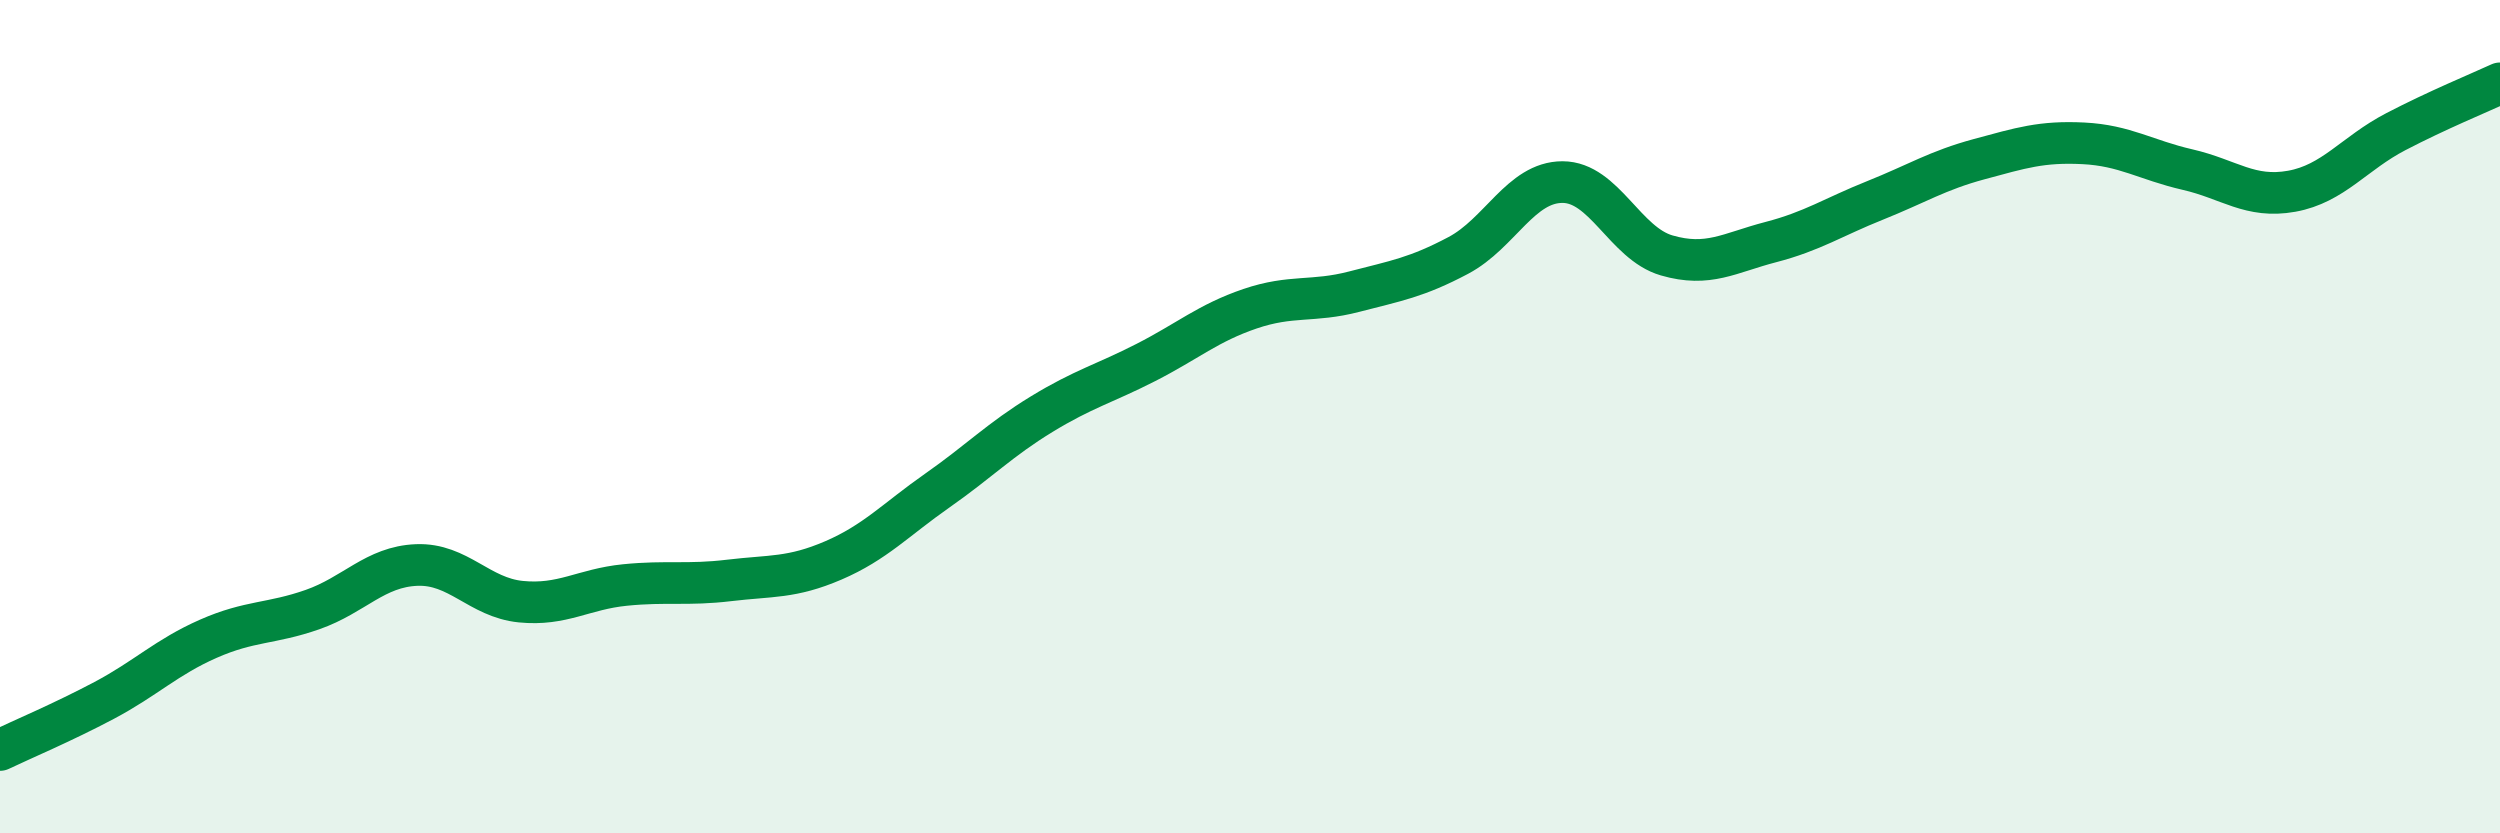
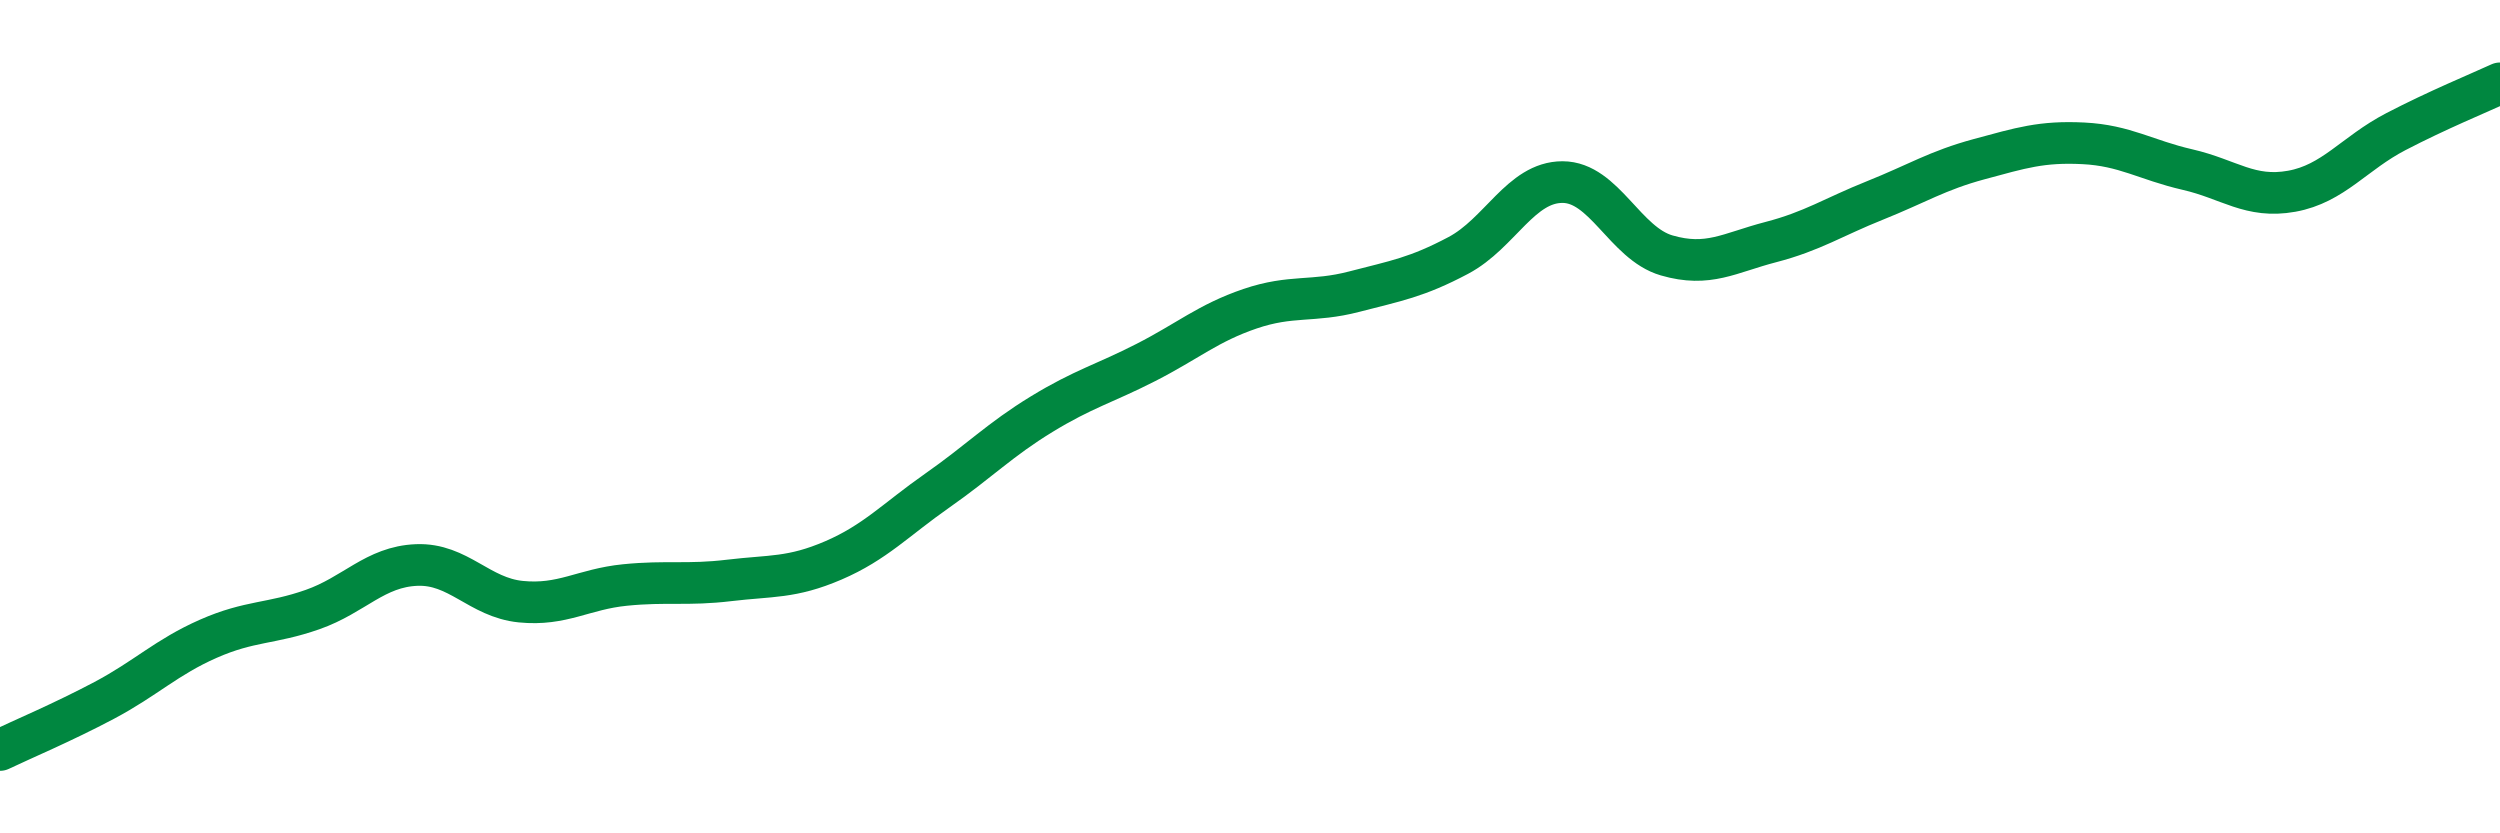
<svg xmlns="http://www.w3.org/2000/svg" width="60" height="20" viewBox="0 0 60 20">
-   <path d="M 0,18 C 0.5,17.76 1.5,17.34 2.5,16.81 C 3.5,16.28 4,15.77 5,15.33 C 6,14.89 6.5,14.98 7.5,14.63 C 8.5,14.28 9,13.6 10,13.56 C 11,13.52 11.5,14.34 12.5,14.44 C 13.5,14.54 14,14.14 15,14.04 C 16,13.94 16.5,14.05 17.5,13.93 C 18.5,13.81 19,13.88 20,13.45 C 21,13.02 21.5,12.47 22.5,11.77 C 23.5,11.07 24,10.55 25,9.94 C 26,9.33 26.5,9.21 27.5,8.7 C 28.5,8.19 29,7.75 30,7.41 C 31,7.07 31.5,7.26 32.5,7 C 33.5,6.74 34,6.66 35,6.13 C 36,5.6 36.5,4.37 37.5,4.37 C 38.5,4.37 39,5.84 40,6.13 C 41,6.42 41.5,6.07 42.5,5.81 C 43.5,5.55 44,5.21 45,4.81 C 46,4.41 46.5,4.09 47.5,3.82 C 48.5,3.55 49,3.39 50,3.44 C 51,3.49 51.5,3.84 52.5,4.07 C 53.5,4.3 54,4.77 55,4.59 C 56,4.41 56.5,3.68 57.5,3.16 C 58.5,2.64 59.5,2.23 60,2L60 20L0 20Z" fill="#008740" opacity="0.1" stroke-linecap="round" stroke-linejoin="round" />
  <path d="M 0,18 C 0.5,17.76 1.5,17.34 2.5,16.81 C 3.5,16.28 4,15.77 5,15.33 C 6,14.89 6.5,14.98 7.5,14.63 C 8.5,14.28 9,13.6 10,13.56 C 11,13.52 11.5,14.34 12.5,14.44 C 13.5,14.54 14,14.14 15,14.04 C 16,13.94 16.5,14.05 17.5,13.93 C 18.5,13.81 19,13.88 20,13.45 C 21,13.02 21.5,12.47 22.5,11.77 C 23.5,11.07 24,10.55 25,9.94 C 26,9.33 26.5,9.21 27.5,8.7 C 28.5,8.19 29,7.75 30,7.41 C 31,7.07 31.5,7.26 32.5,7 C 33.5,6.74 34,6.66 35,6.13 C 36,5.6 36.5,4.37 37.5,4.37 C 38.5,4.37 39,5.84 40,6.13 C 41,6.42 41.5,6.07 42.5,5.81 C 43.5,5.55 44,5.21 45,4.81 C 46,4.41 46.5,4.09 47.5,3.82 C 48.5,3.55 49,3.39 50,3.44 C 51,3.49 51.5,3.84 52.5,4.07 C 53.5,4.3 54,4.77 55,4.59 C 56,4.41 56.5,3.68 57.5,3.16 C 58.5,2.64 59.5,2.23 60,2" stroke="#008740" stroke-width="1" fill="none" stroke-linecap="round" stroke-linejoin="round" />
</svg>